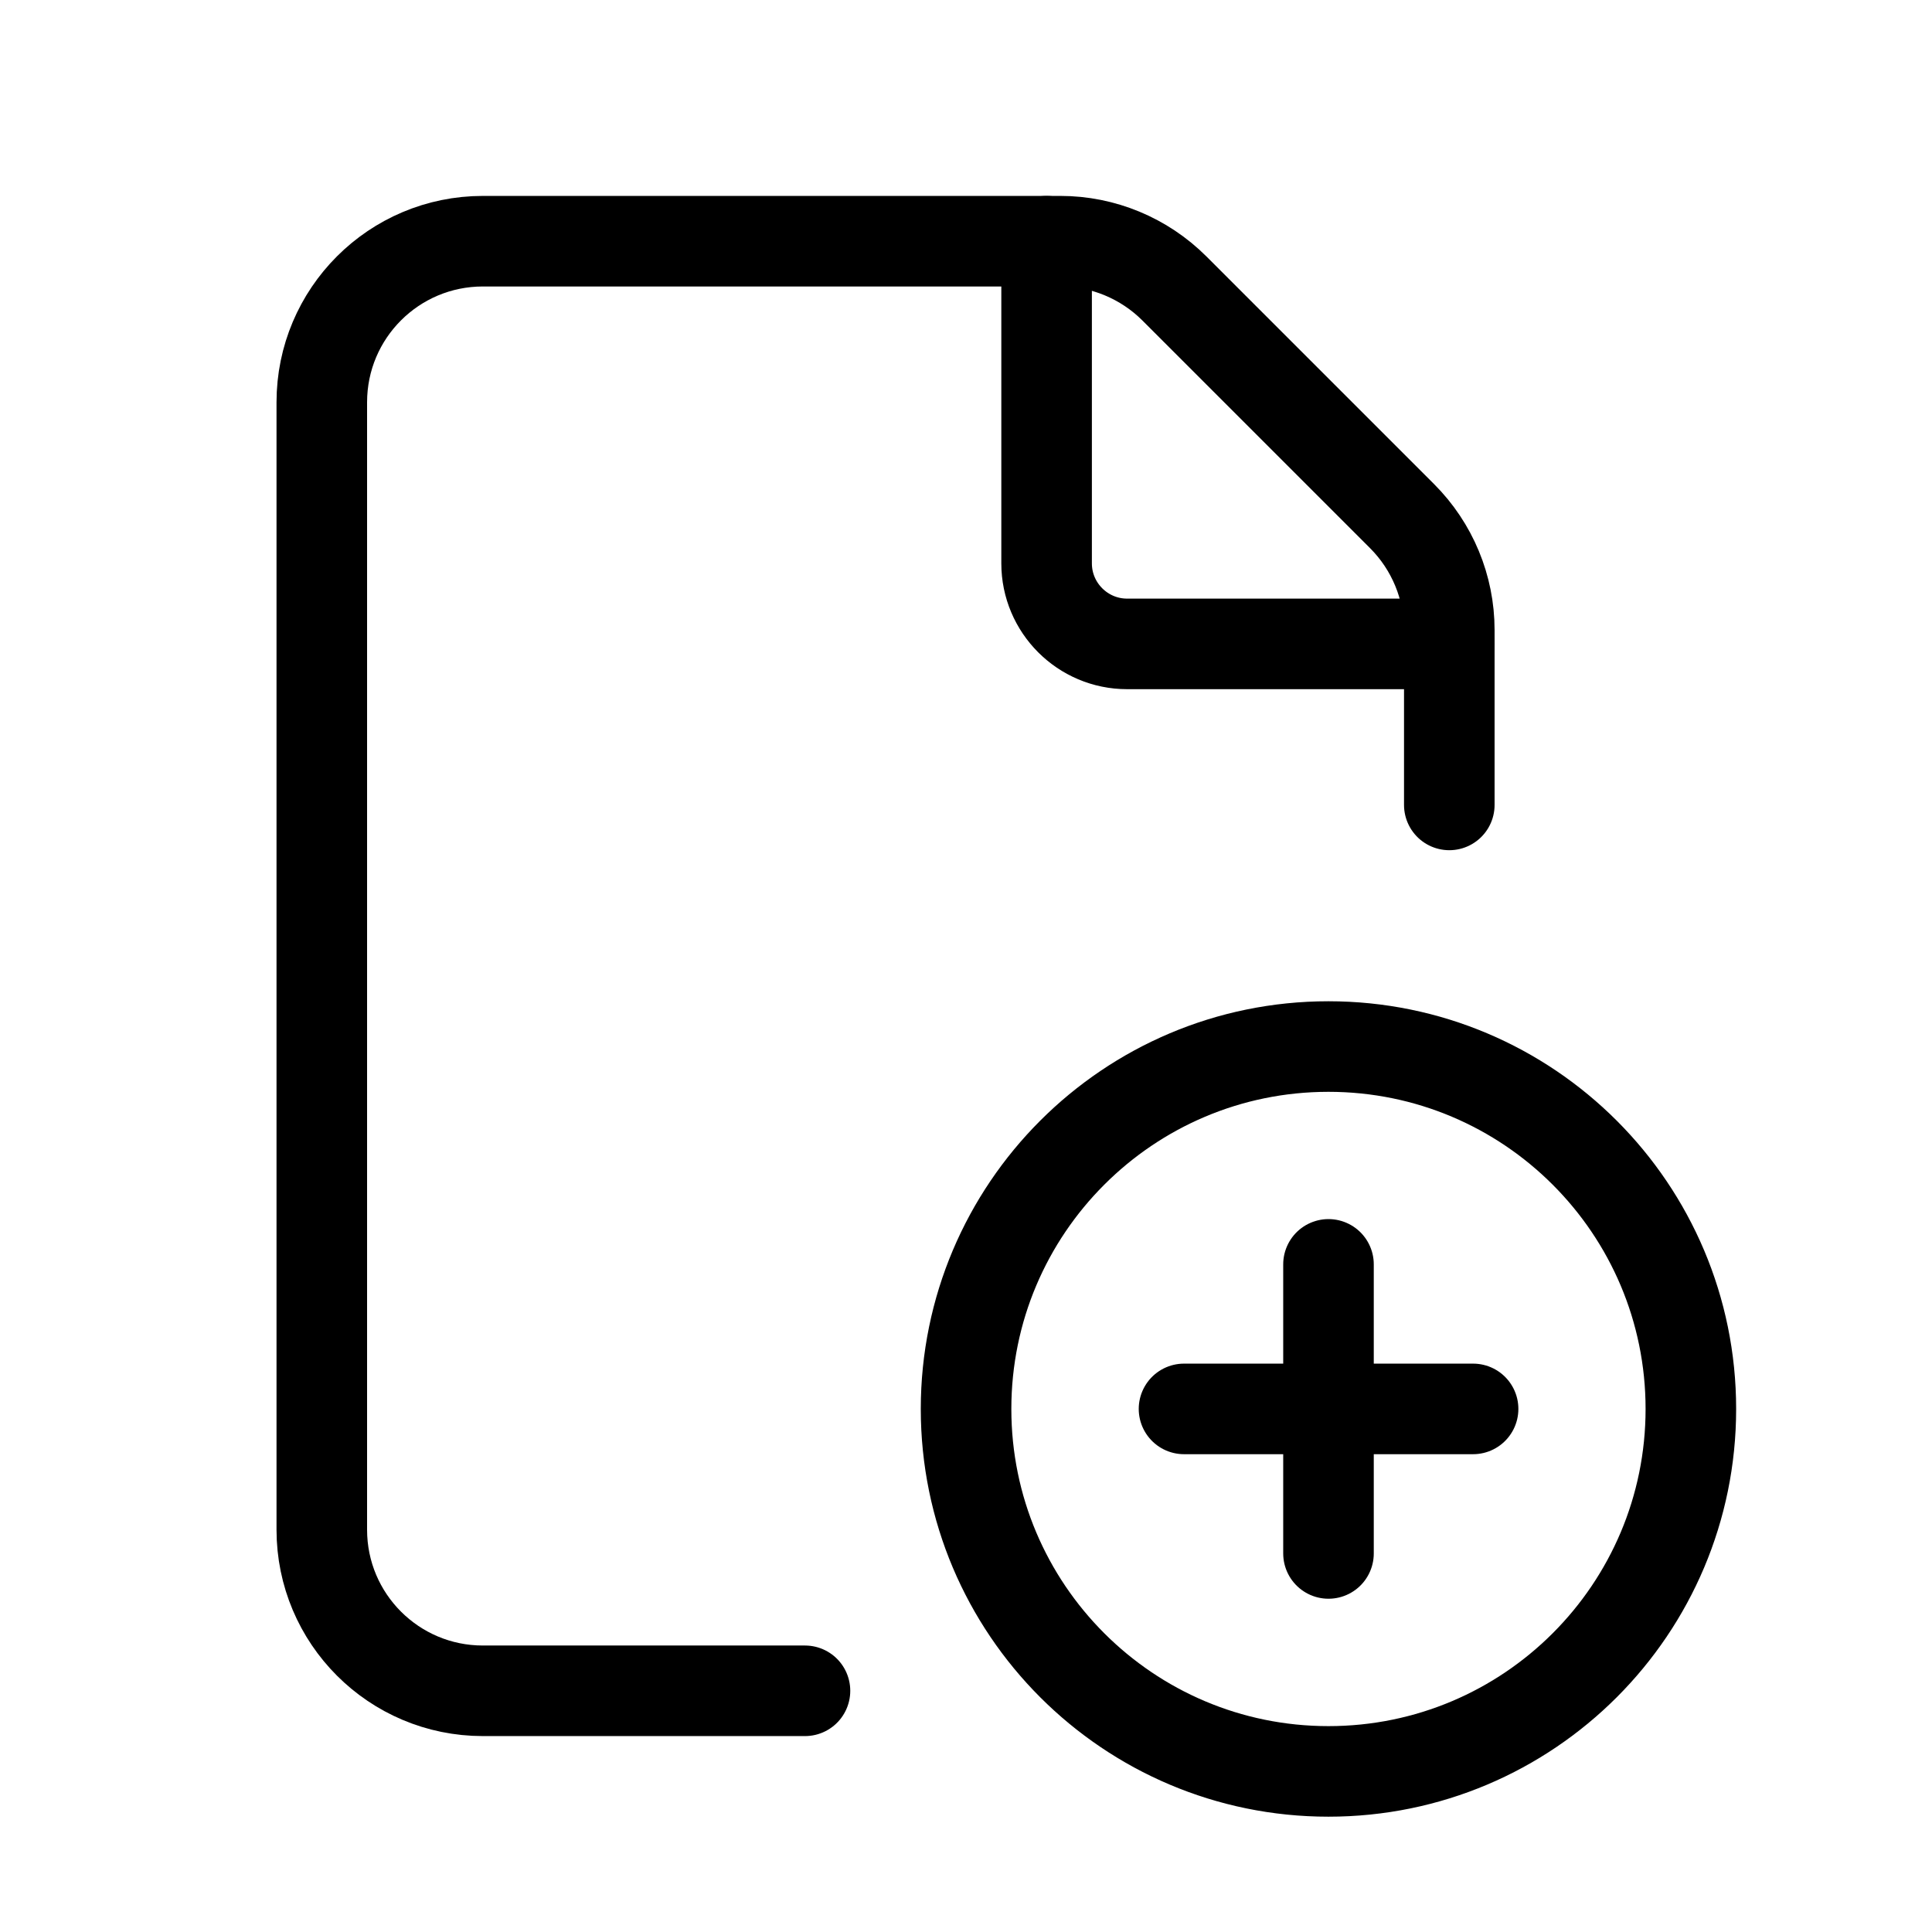
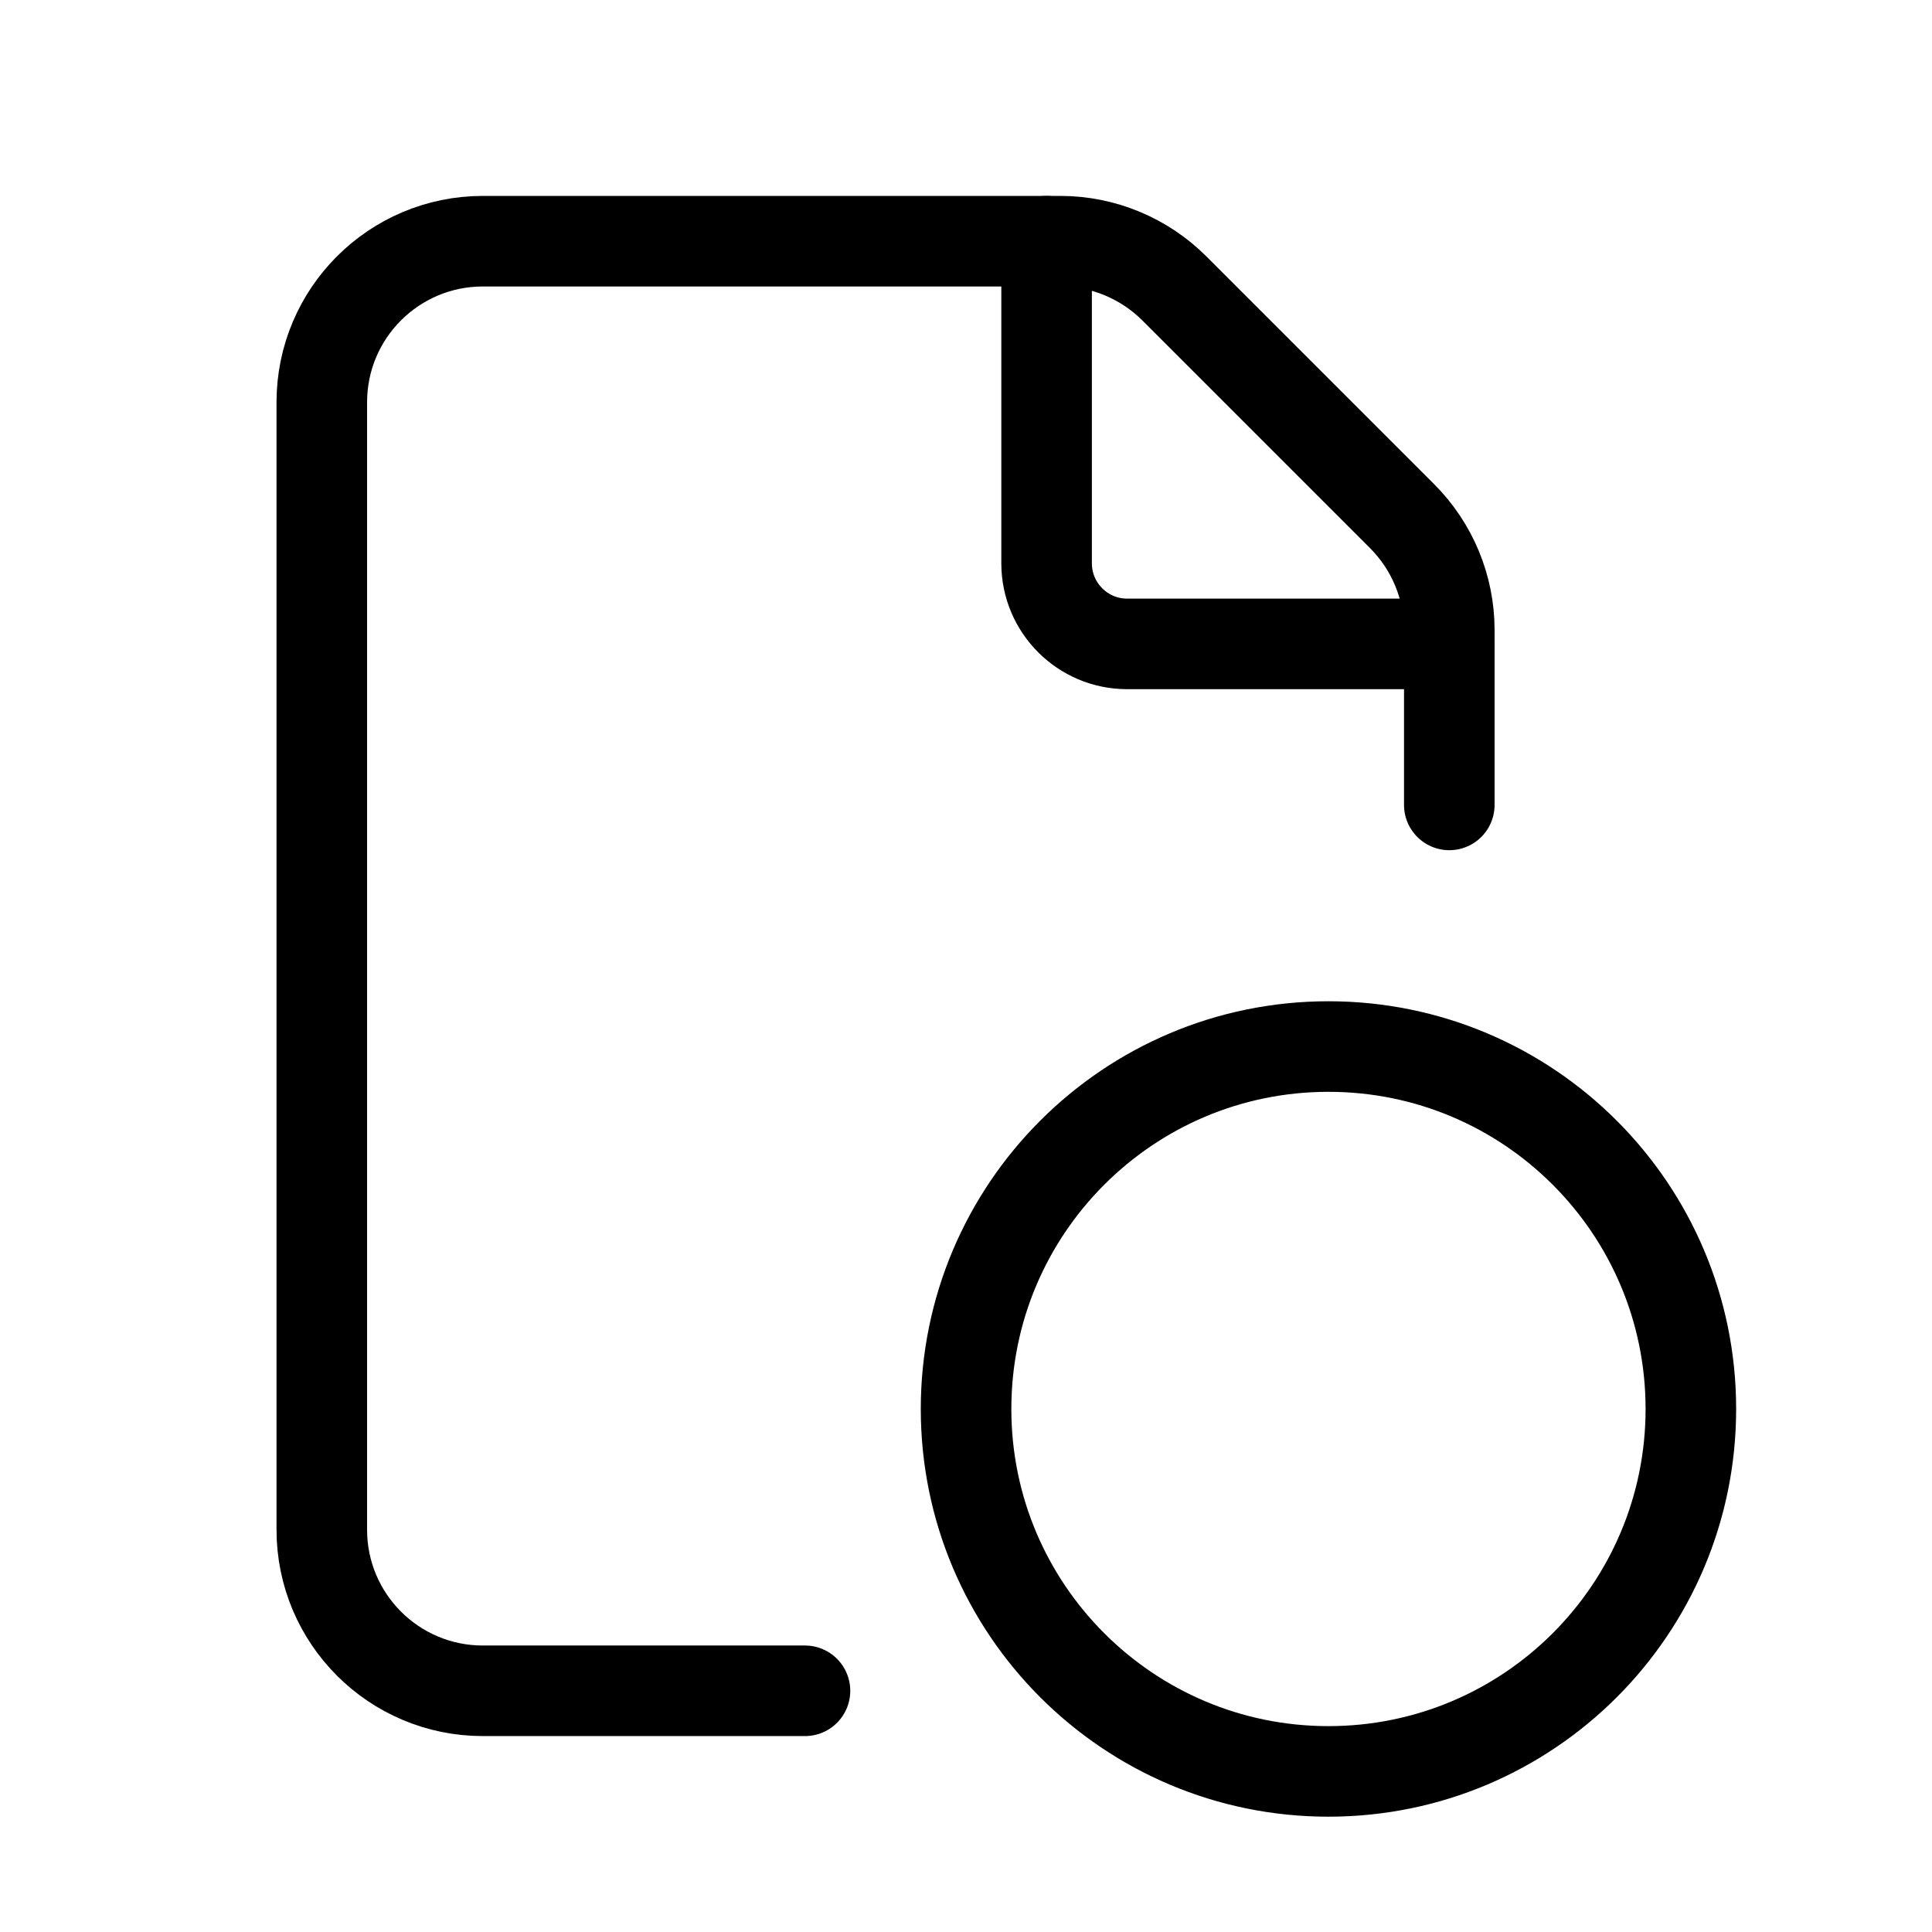
<svg xmlns="http://www.w3.org/2000/svg" width="32" height="32" viewBox="0 0 32 32" fill="none">
  <path d="M24.005 13.332V10.435C24.005 9.728 23.723 9.049 23.223 8.549L19.451 4.777C18.95 4.277 18.271 3.995 17.564 3.995L7.998 3.995C6.524 3.995 5.33 5.189 5.33 6.663L5.33 25.337C5.33 26.811 6.524 28.005 7.998 28.005H13.333" stroke="black" stroke-width="1.5" stroke-linecap="round" stroke-linejoin="round" />
  <path d="M24.004 10.665H18.669C17.933 10.665 17.335 10.067 17.335 9.331V3.995" stroke="black" stroke-width="1.5" stroke-linecap="round" stroke-linejoin="round" />
  <path d="M22.003 29.34C18.689 29.34 16.001 26.652 16.001 23.337C16.001 20.022 18.689 17.334 22.003 17.334C25.32 17.334 28.006 20.022 28.006 23.337C28.006 26.652 25.32 29.34 22.003 29.34" stroke="black" stroke-width="1.5" stroke-linecap="round" stroke-linejoin="round" />
-   <path d="M22.004 20.942V25.73" stroke="black" stroke-width="1.5" stroke-linecap="round" stroke-linejoin="round" />
-   <path d="M24.399 23.336H19.611" stroke="black" stroke-width="1.5" stroke-linecap="round" stroke-linejoin="round" />
</svg>